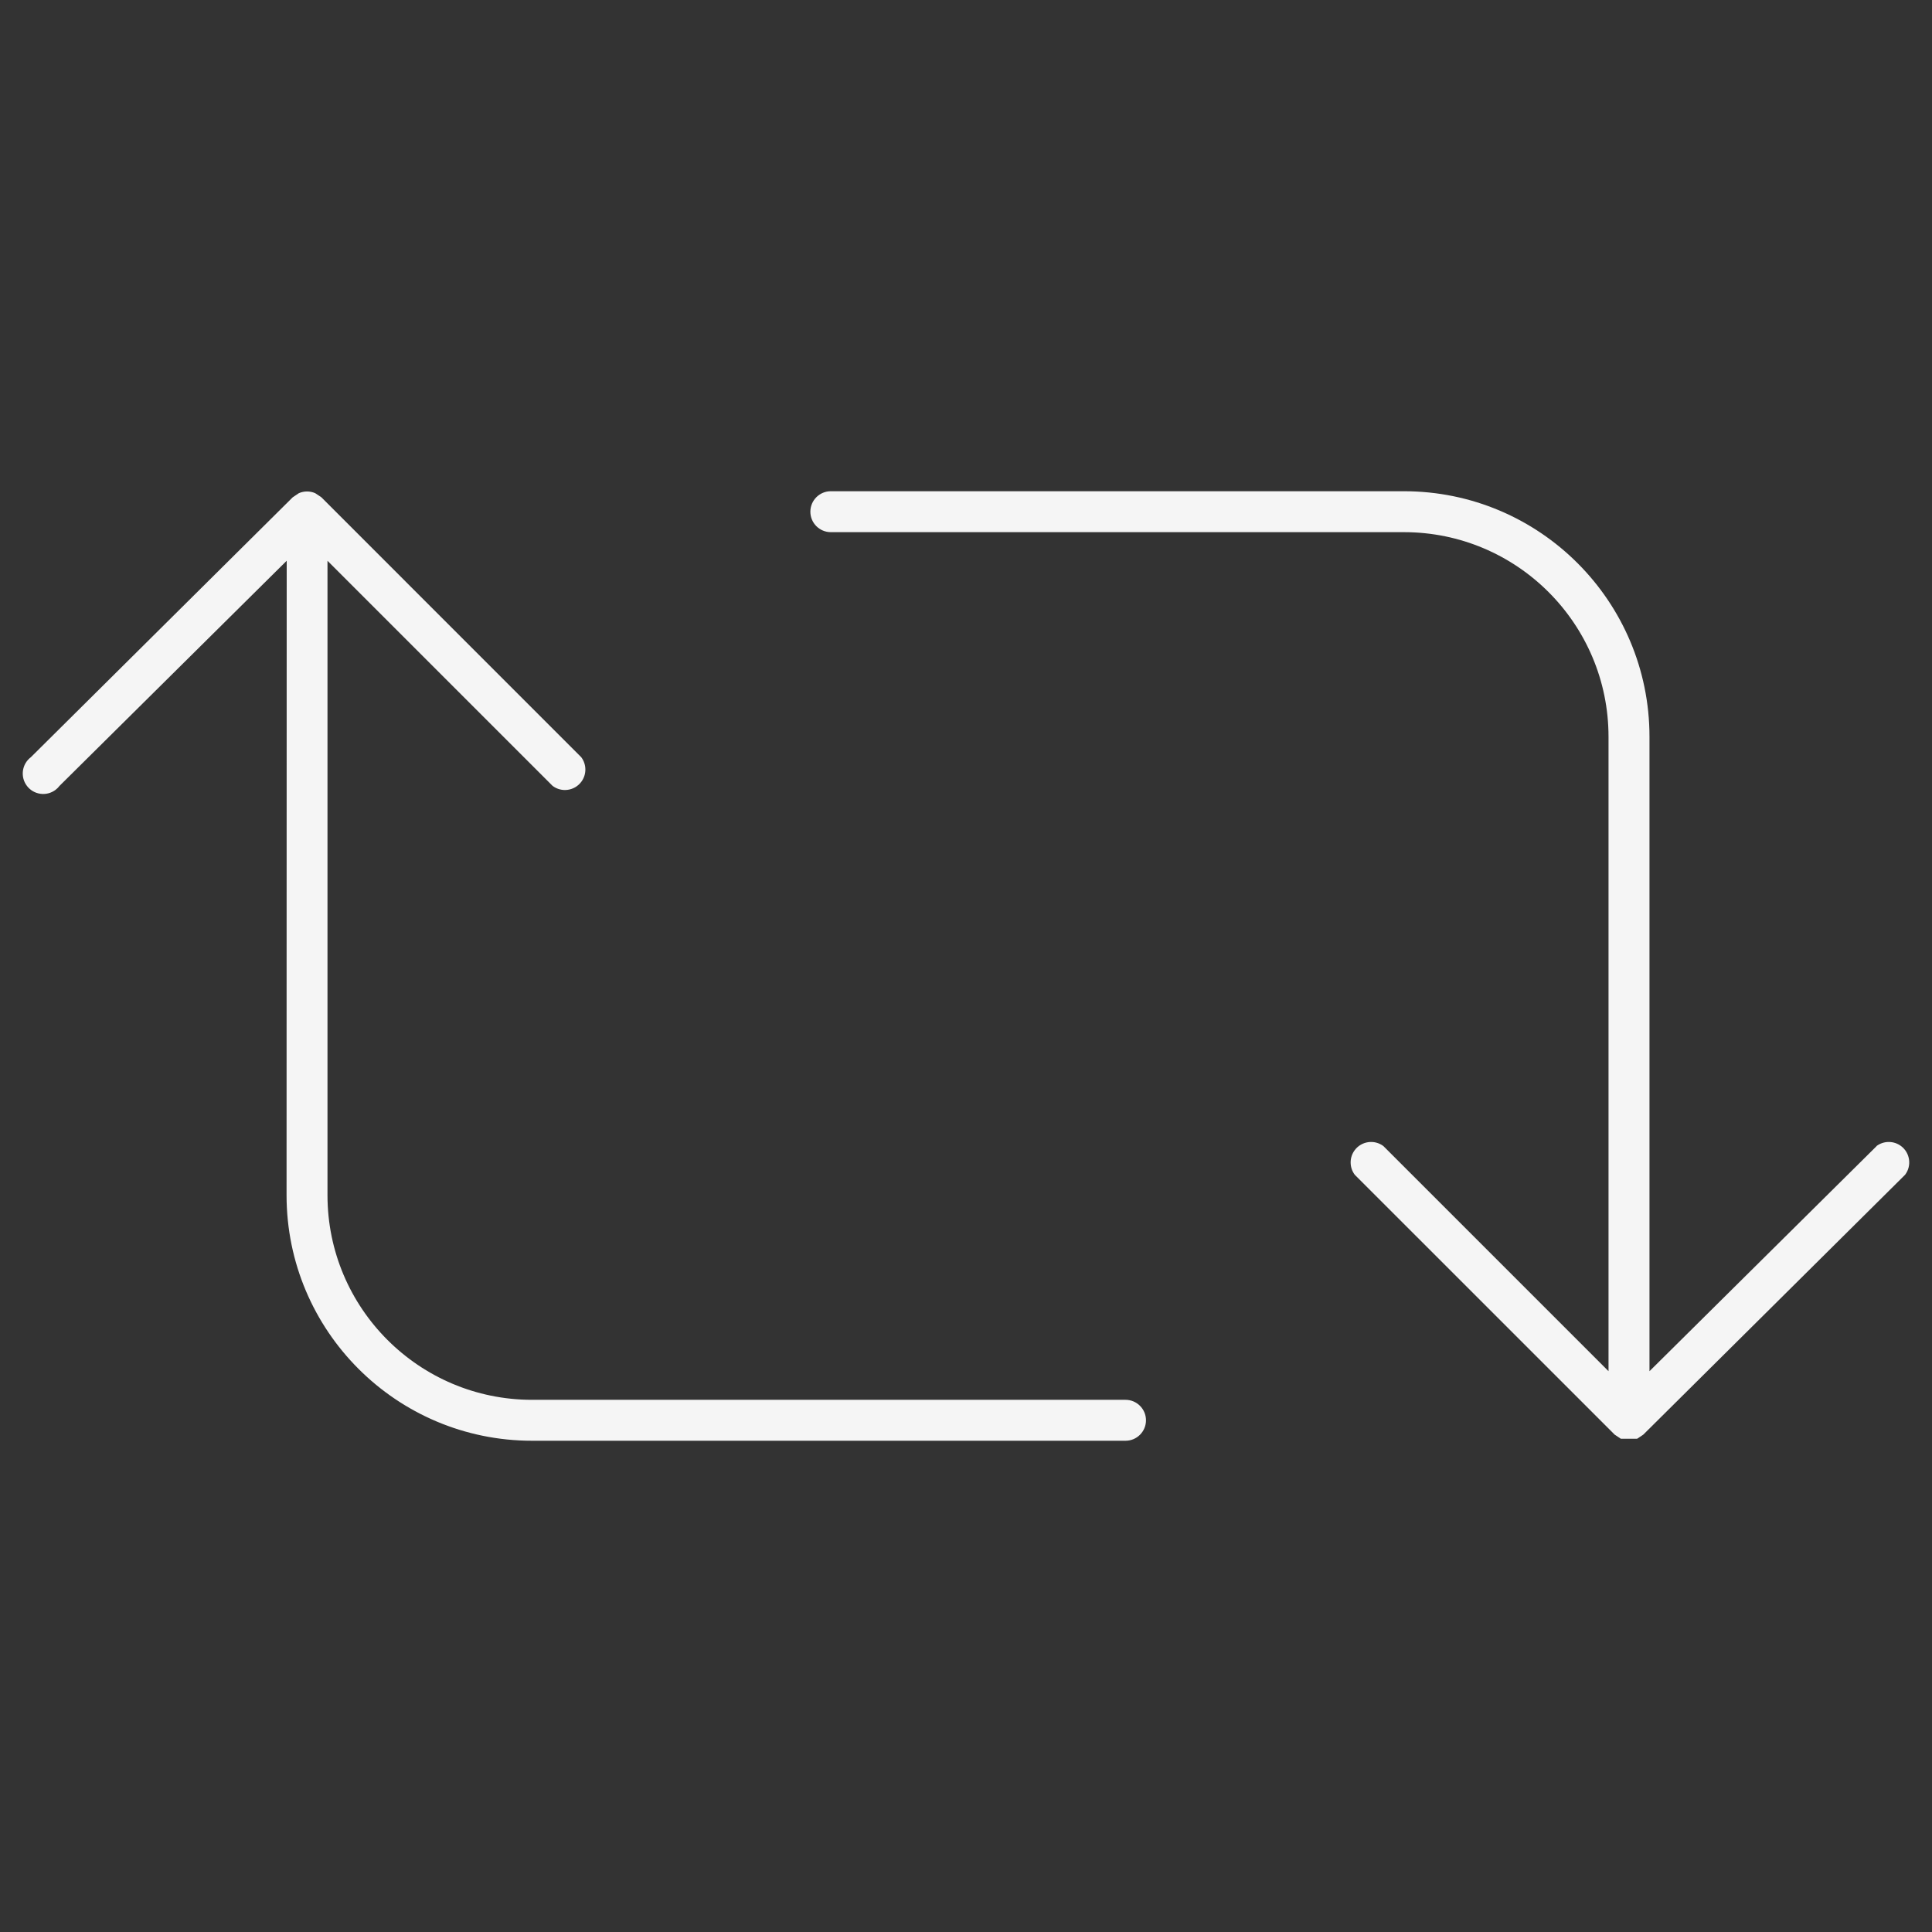
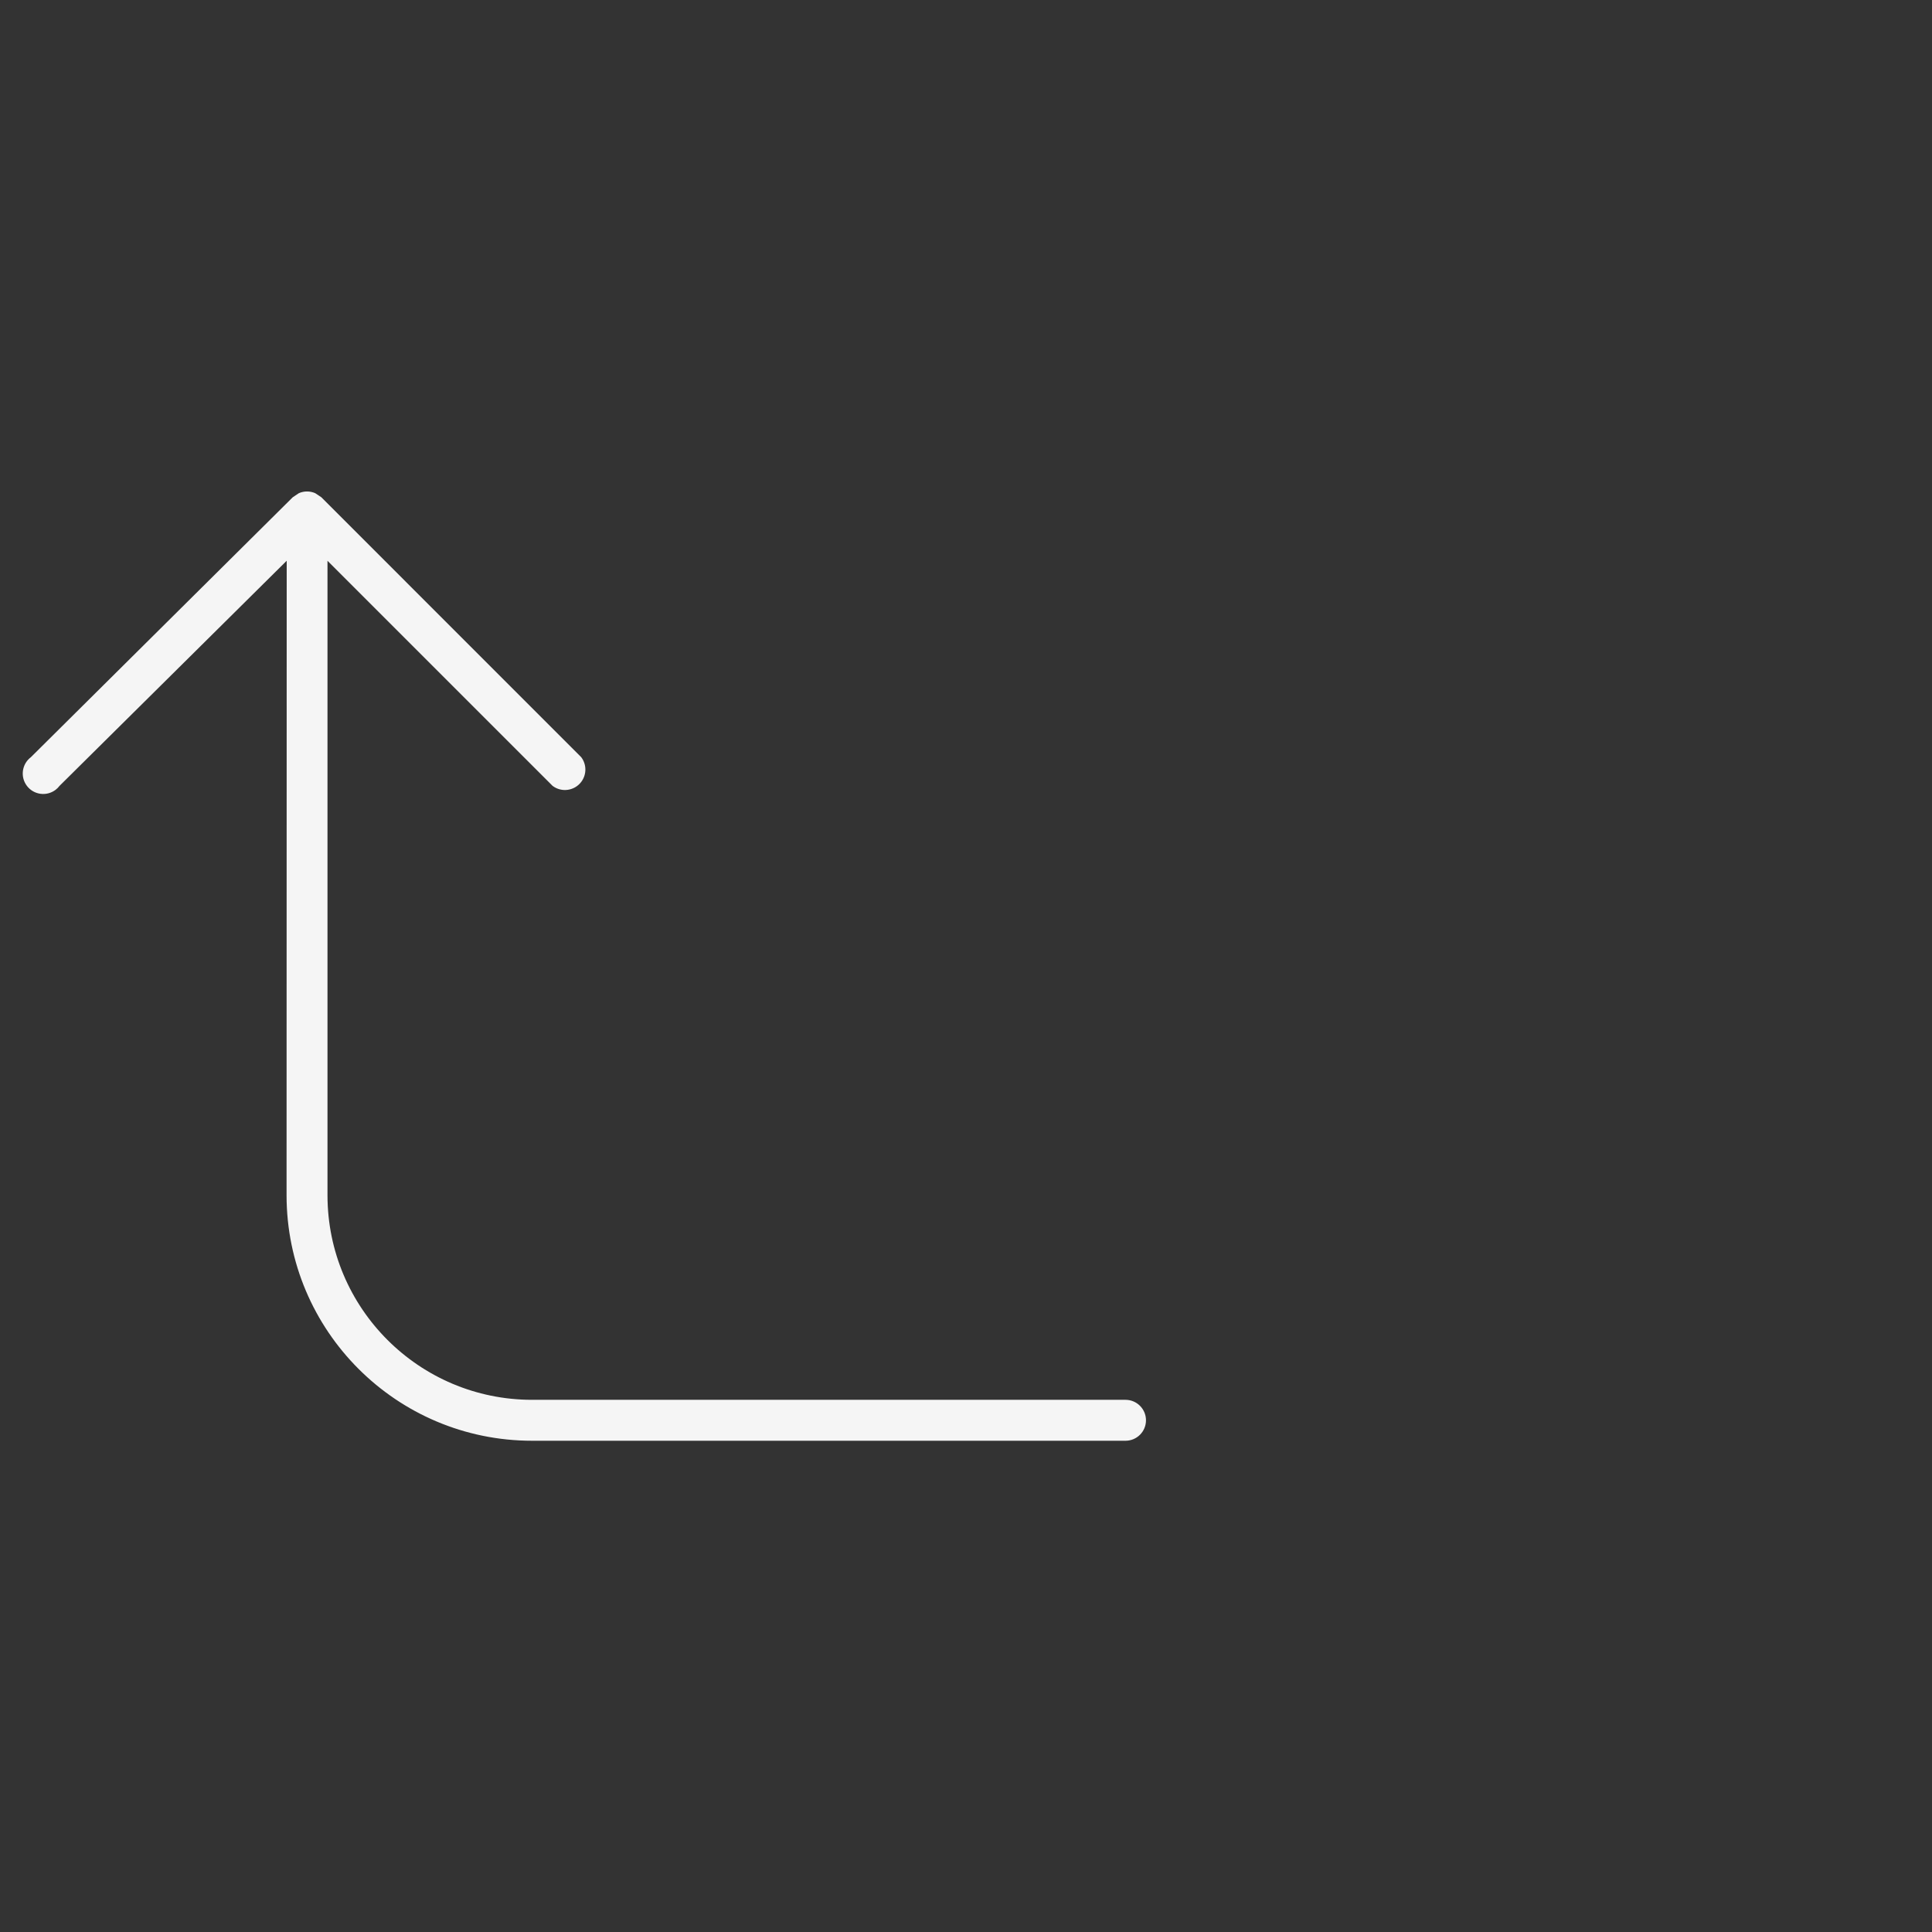
<svg xmlns="http://www.w3.org/2000/svg" id="RELINING_REHABILITATION" data-name="RELINING/REHABILITATION" viewBox="0 0 1195.23 1195.23">
  <rect x="0" y="0" width="1195.23" height="1195.23" fill="#333333" stroke="none" />
  <g id="rehabilation">
-     <path id="Tracé_445" data-name="Tracé 445" d="m1160.98,709.03l-140.53,139.26v-392.47c0-83.9-68.02-151.92-151.92-151.92h-354.49c-6.99-.03-12.68,5.62-12.71,12.61-.03,6.99,5.62,12.68,12.61,12.71h354.57c69.92,0,126.6,56.68,126.6,126.6v392.47l-139.26-139.26c-5.58-4.21-13.52-3.1-17.73,2.48-3.4,4.51-3.4,10.73,0,15.25l160.78,160.77,3.8,2.54h10.12l3.8-2.54,161.97-160.77c4.21-5.58,3.1-13.52-2.48-17.73-4.51-3.4-10.74-3.4-15.25,0h.11Z" fill="#f5f5f5" stroke-width="0" />
    <path id="Tracé_446" data-name="Tracé 446" d="m177.28,739.4c0,83.9,68.02,151.92,151.92,151.92h367.15c6.99-.03,12.64-5.72,12.61-12.71-.03-6.95-5.66-12.58-12.61-12.61h-367.15c-69.92,0-126.6-56.68-126.6-126.6h0v-392.47l139.26,139.26c5.58,4.21,13.52,3.1,17.73-2.48,3.4-4.51,3.4-10.73,0-15.25l-160.78-160.81-3.8-2.54c-3.23-1.41-6.9-1.41-10.12,0l-3.8,2.54L19.11,468.43c-5.58,4.21-6.69,12.15-2.48,17.73s12.15,6.69,17.73,2.48c.94-.71,1.77-1.54,2.48-2.48l140.53-139.26-.09,392.5Z" fill="#f5f5f5" stroke-width="0" />
  </g>
</svg>